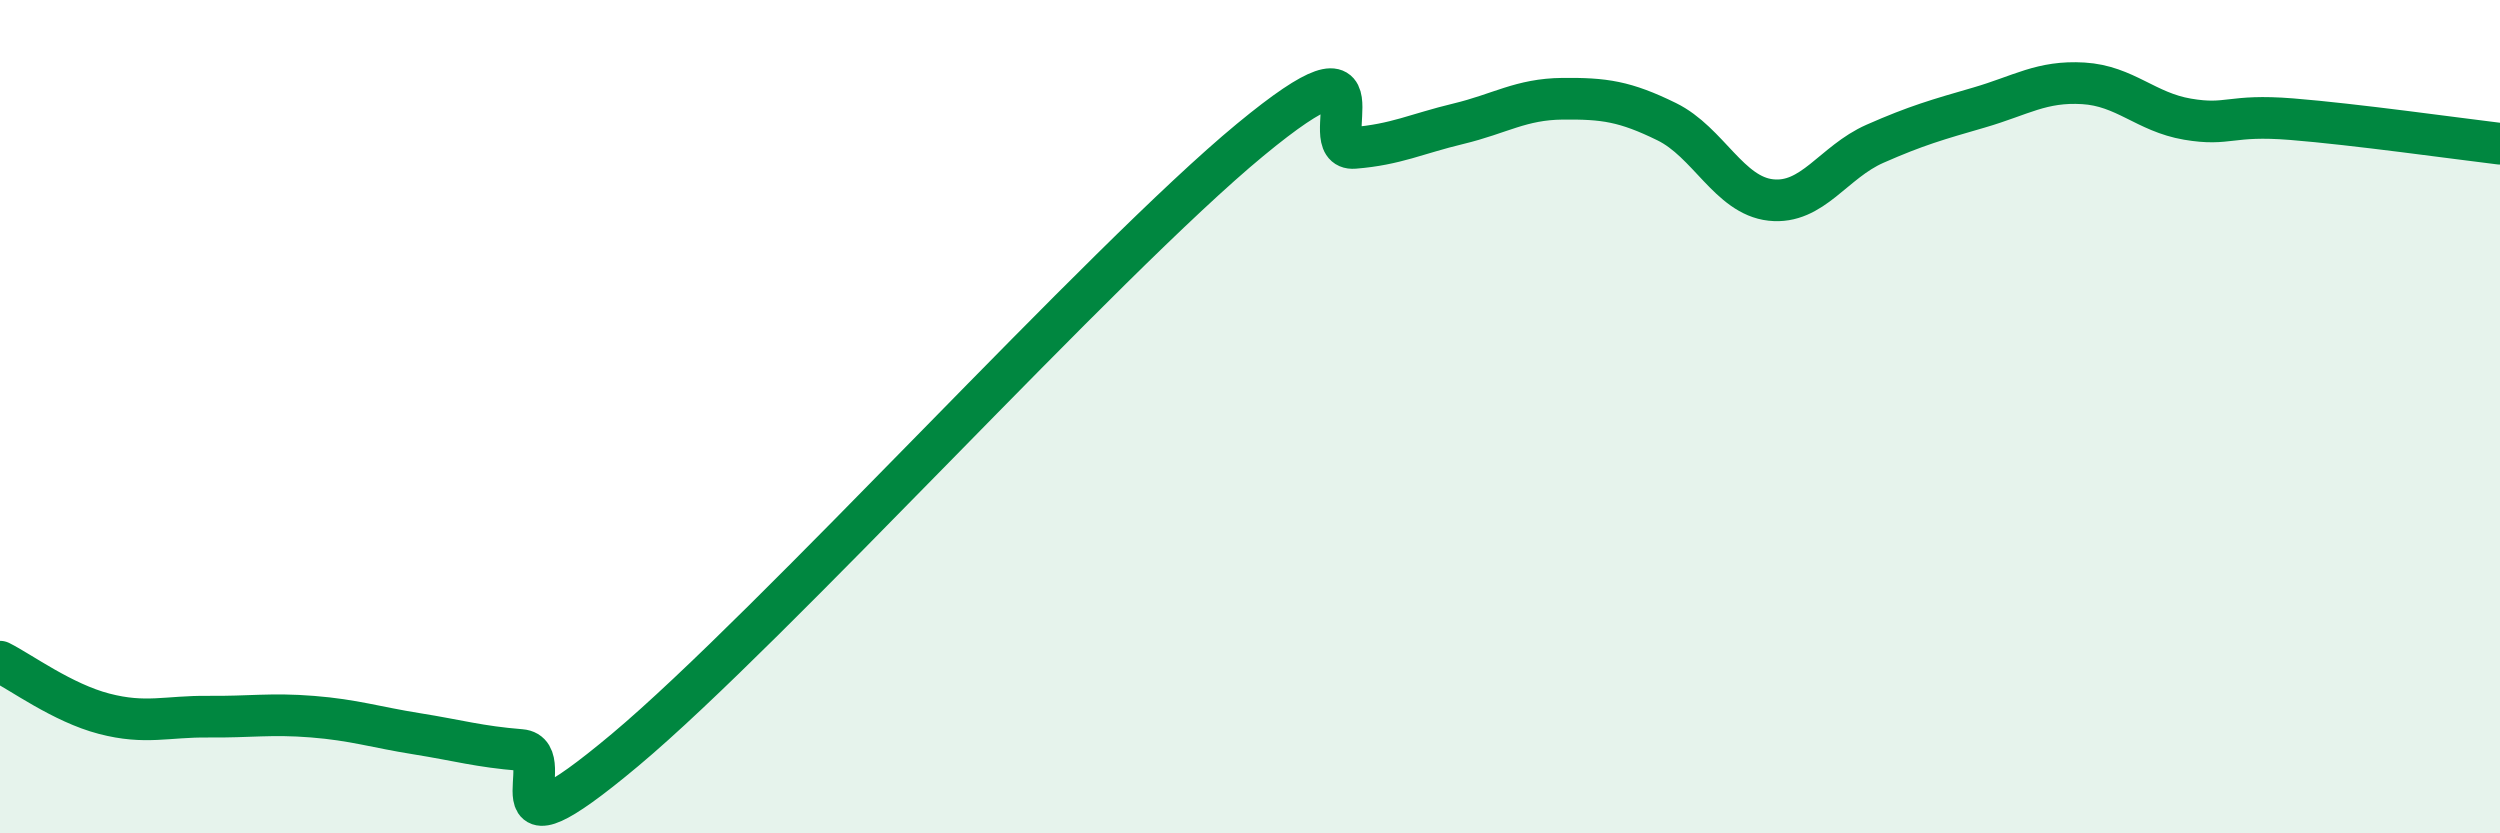
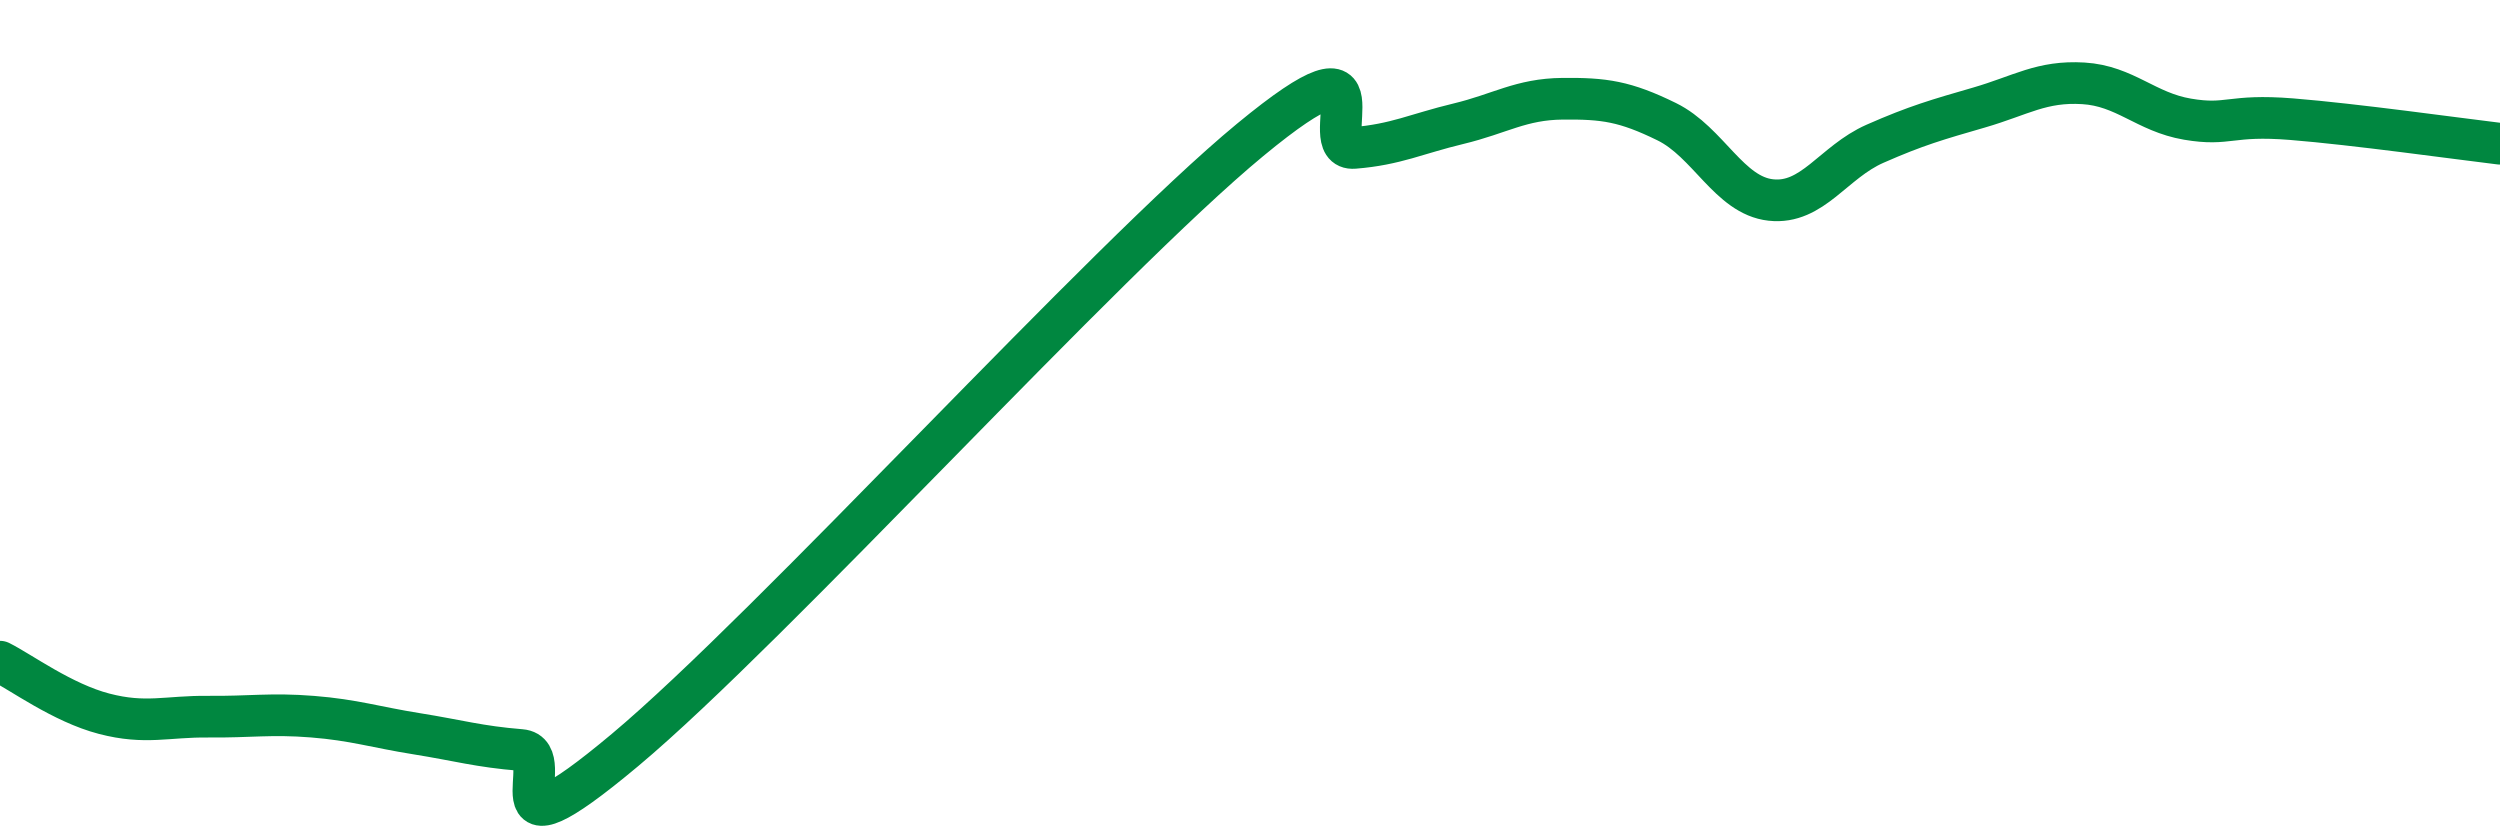
<svg xmlns="http://www.w3.org/2000/svg" width="60" height="20" viewBox="0 0 60 20">
-   <path d="M 0,15.88 C 0.5,16.13 1.5,16.87 2.5,17.13 C 3.5,17.39 4,17.19 5,17.2 C 6,17.21 6.5,17.12 7.5,17.2 C 8.5,17.28 9,17.45 10,17.61 C 11,17.77 11.5,17.92 12.5,18 C 13.5,18.08 11.5,20.93 15,18 C 18.5,15.07 26.5,6.25 30,3.36 C 33.5,0.47 31.5,3.63 32.5,3.55 C 33.5,3.47 34,3.21 35,2.97 C 36,2.73 36.5,2.38 37.5,2.37 C 38.5,2.36 39,2.43 40,2.92 C 41,3.41 41.5,4.69 42.5,4.8 C 43.5,4.91 44,3.89 45,3.45 C 46,3.01 46.5,2.87 47.5,2.58 C 48.5,2.29 49,1.94 50,2 C 51,2.06 51.5,2.69 52.5,2.86 C 53.5,3.03 53.5,2.74 55,2.86 C 56.5,2.98 59,3.33 60,3.45L60 20L0 20Z" fill="#008740" opacity="0.1" stroke-linecap="round" stroke-linejoin="round" />
  <path d="M 0,15.88 C 0.5,16.13 1.5,16.87 2.5,17.13 C 3.5,17.39 4,17.19 5,17.2 C 6,17.21 6.5,17.12 7.5,17.2 C 8.5,17.28 9,17.45 10,17.61 C 11,17.77 11.5,17.92 12.5,18 C 13.5,18.08 11.5,20.93 15,18 C 18.5,15.07 26.5,6.25 30,3.36 C 33.5,0.47 31.5,3.63 32.5,3.55 C 33.5,3.47 34,3.21 35,2.97 C 36,2.73 36.5,2.38 37.5,2.37 C 38.5,2.36 39,2.43 40,2.92 C 41,3.41 41.5,4.69 42.5,4.8 C 43.5,4.91 44,3.89 45,3.45 C 46,3.01 46.5,2.87 47.5,2.58 C 48.5,2.29 49,1.94 50,2 C 51,2.06 51.5,2.69 52.5,2.86 C 53.5,3.03 53.5,2.74 55,2.86 C 56.5,2.98 59,3.33 60,3.45" stroke="#008740" stroke-width="1" fill="none" stroke-linecap="round" stroke-linejoin="round" />
</svg>